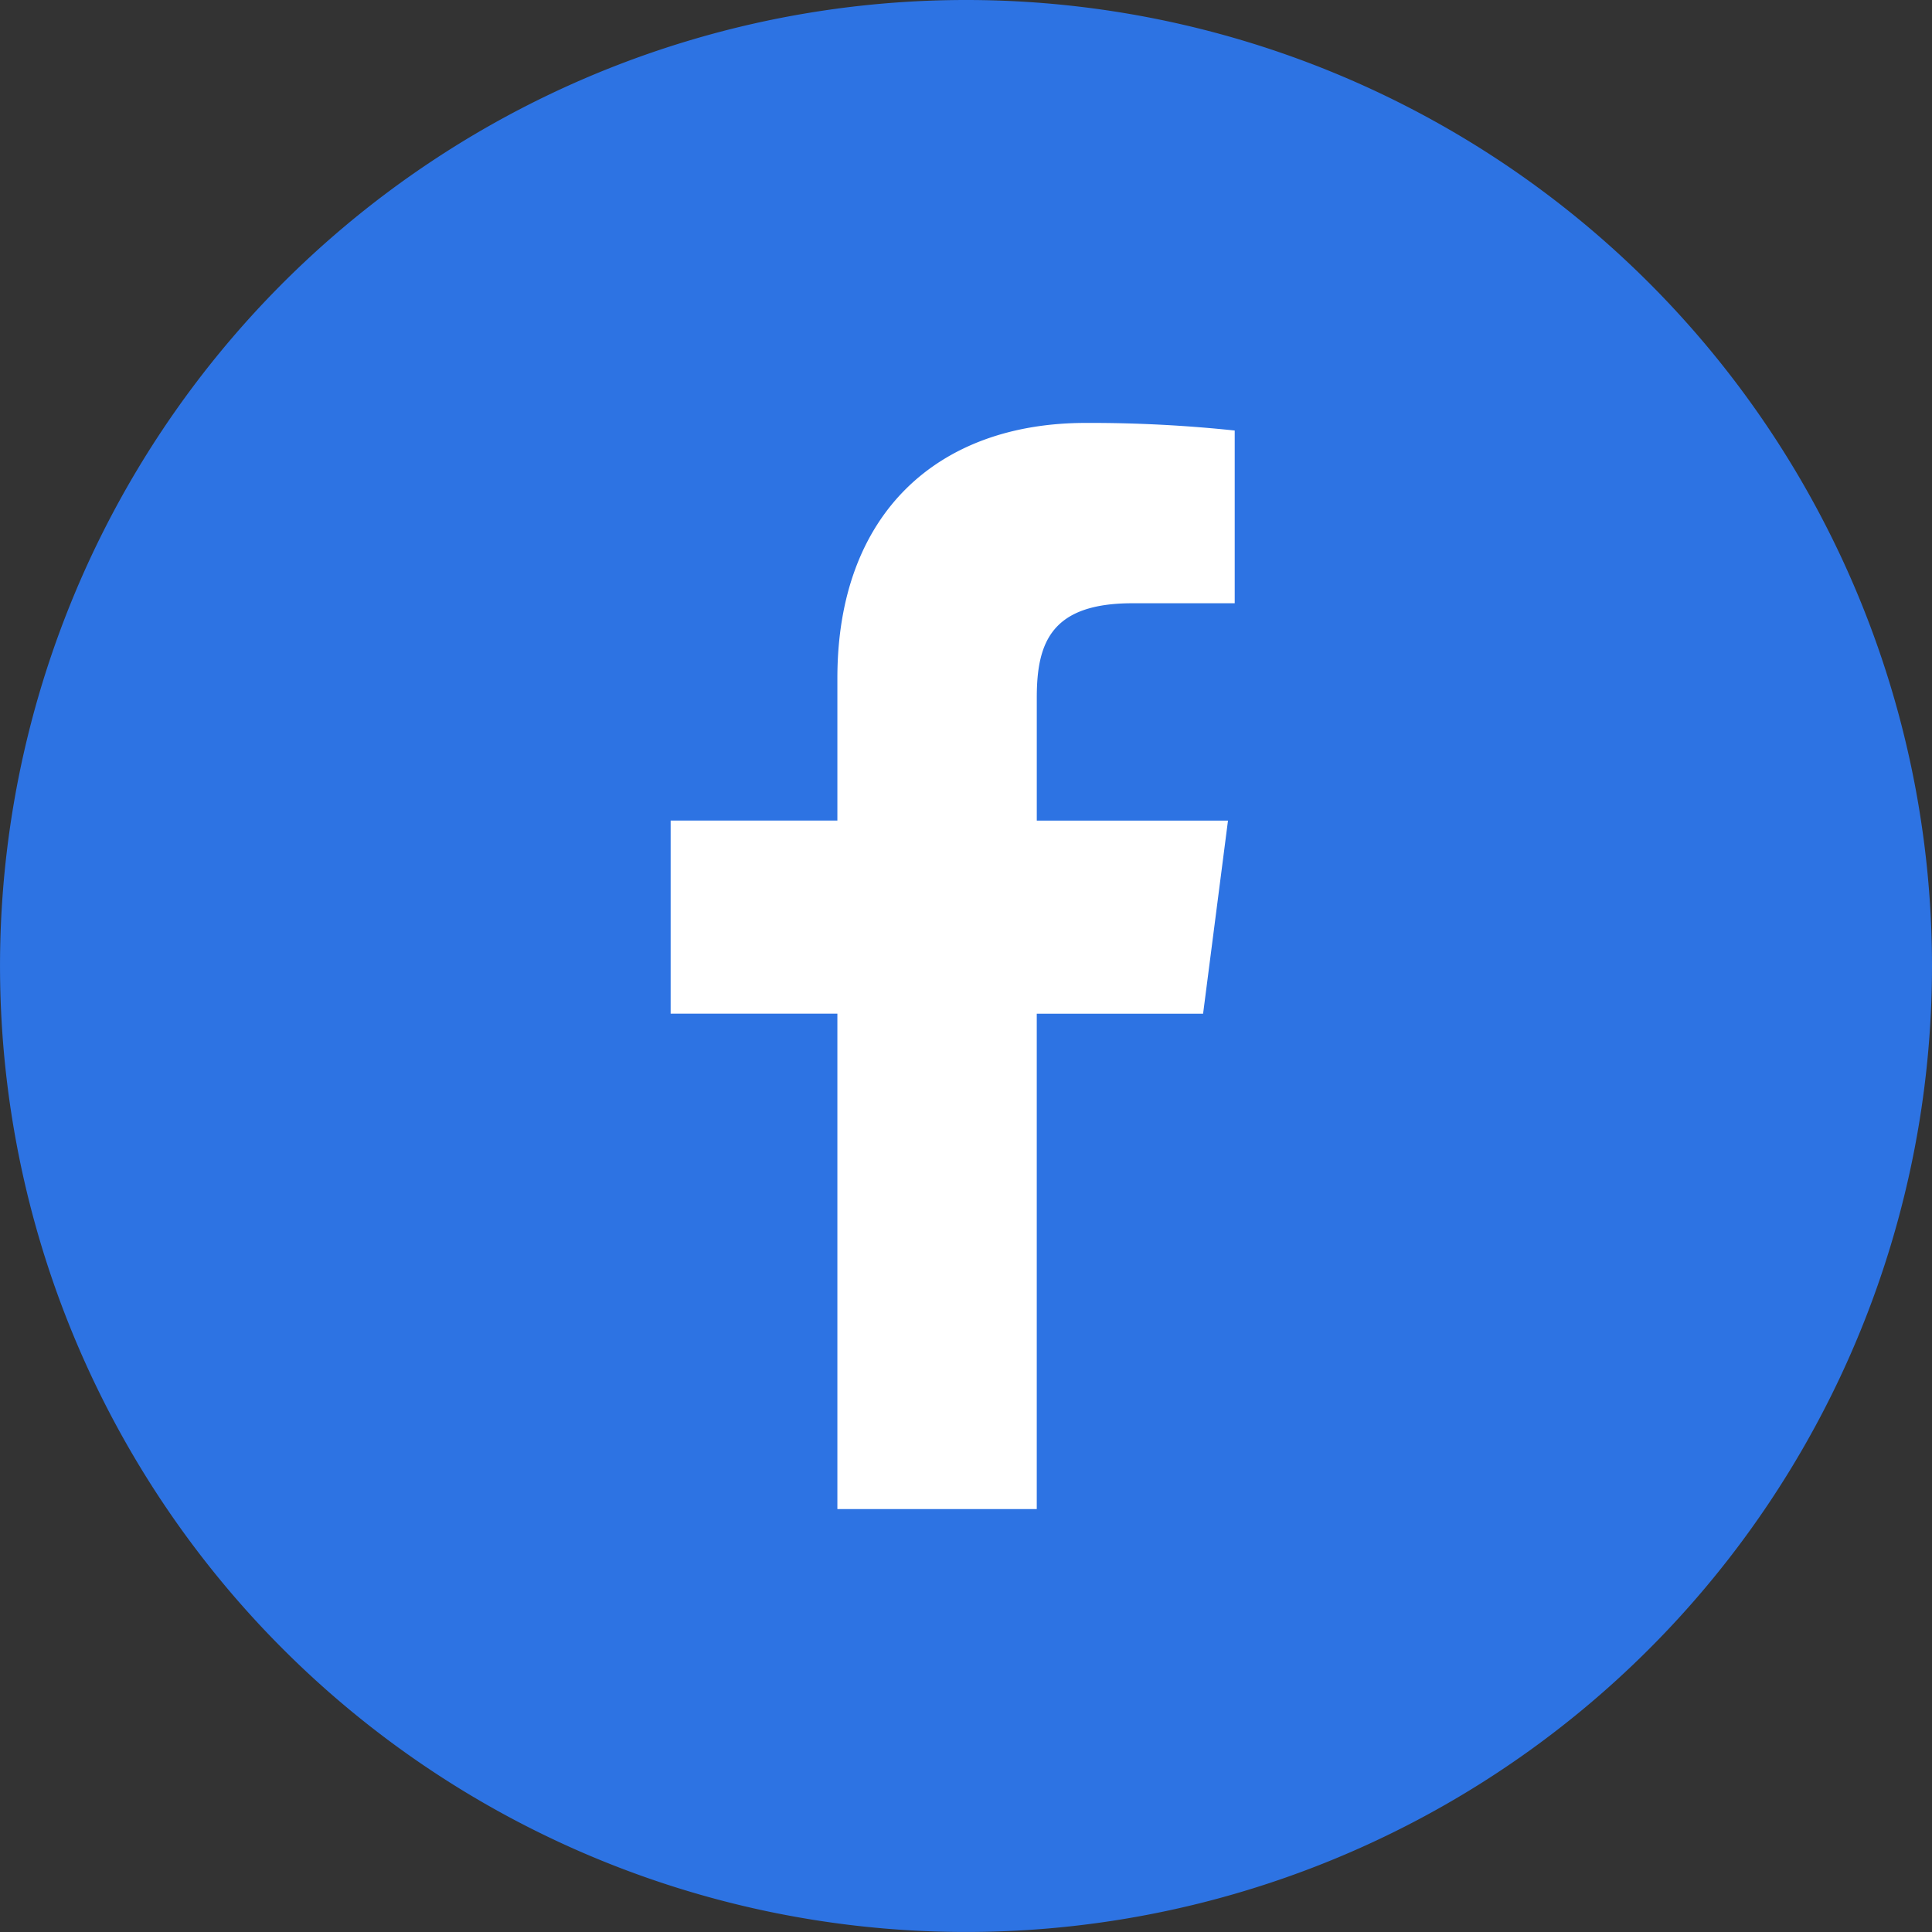
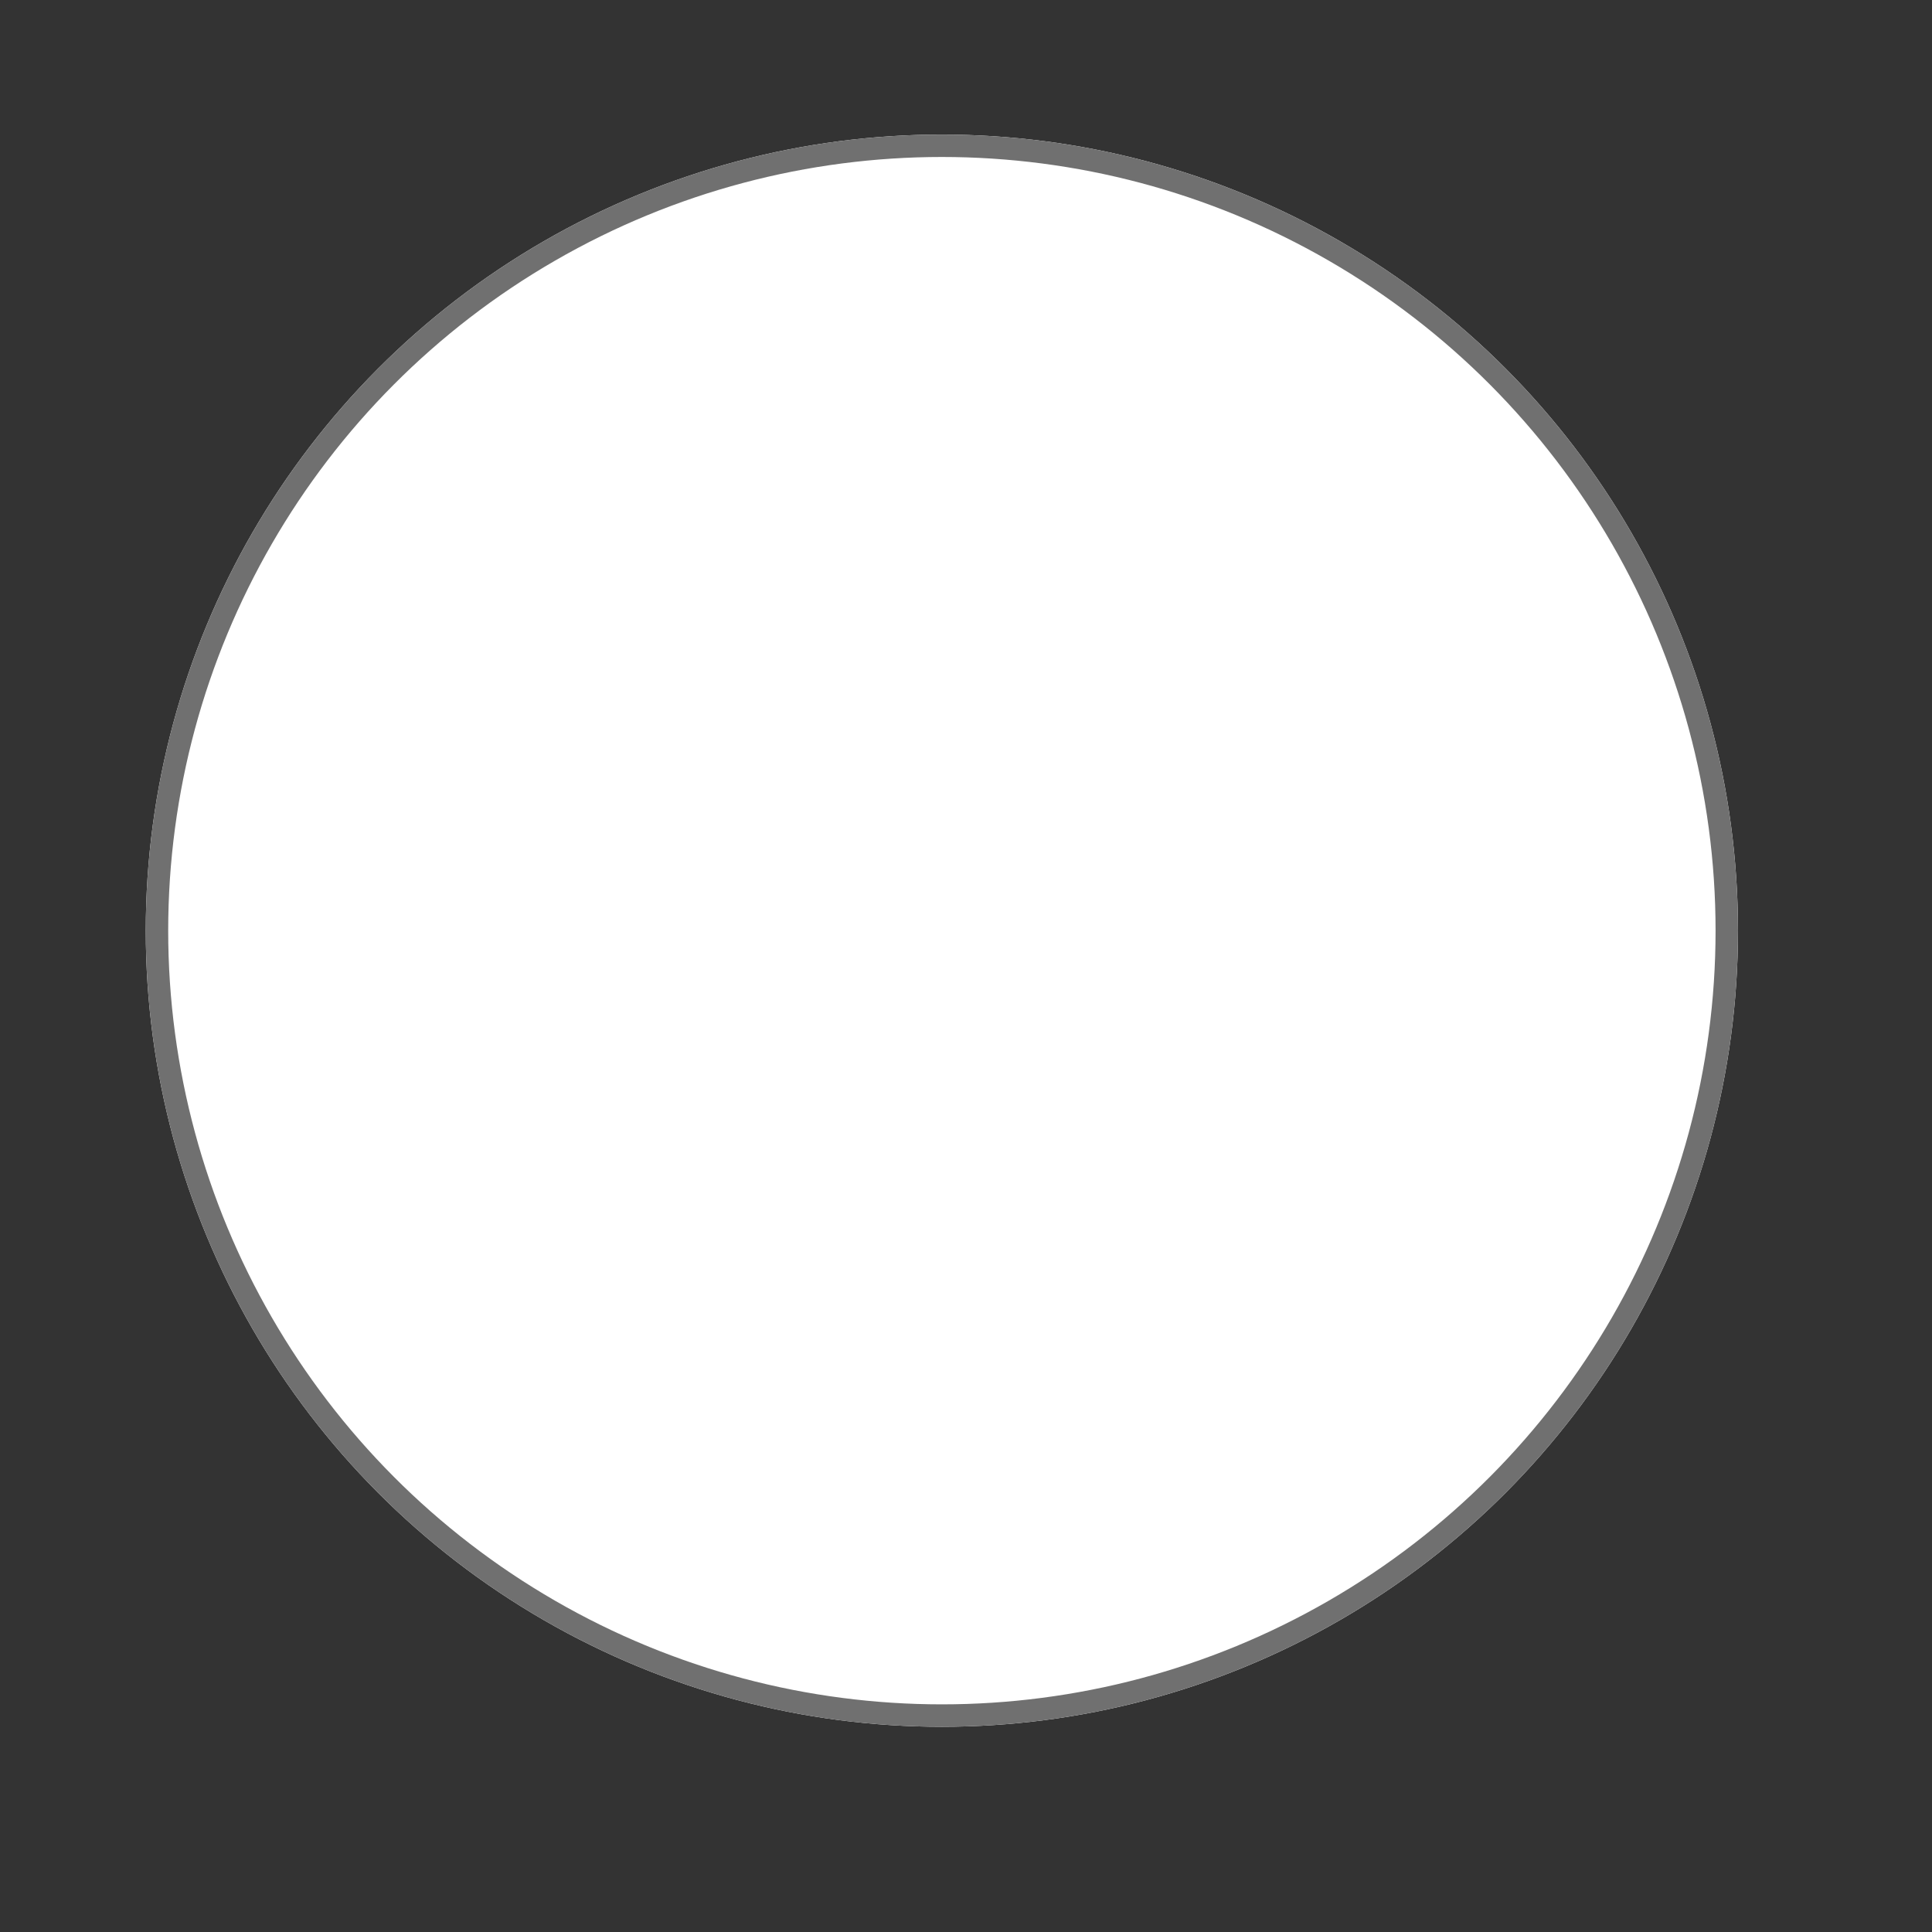
<svg xmlns="http://www.w3.org/2000/svg" width="86.151" height="86.151" viewBox="0 0 86.151 86.151">
  <rect x="0" y="0" width="86.151" height="86.151" fill="#333333" stroke="none" />
  <g id="Facebook" transform="translate(-109 -1)">
    <g id="グループ_459" data-name="グループ 459">
      <g id="楕円形_7" data-name="楕円形 7" transform="translate(115.5 7)" fill="#fff" stroke="#707070" stroke-width="1">
        <circle cx="35.5" cy="35.5" r="35.5" stroke="none" />
        <circle cx="35.5" cy="35.5" r="35" fill="none" />
      </g>
-       <path id="パス_124" data-name="パス 124" d="M43.075,0A43.075,43.075,0,1,0,86.151,43.075,43.075,43.075,0,0,0,43.075,0M55.058,26.9l-4.559,0c-3.575,0-4.267,1.7-4.267,4.192v5.5h8.526l-1.11,8.61H46.231V67.293H37.34V45.2H29.905v-8.61H37.34V30.24c0-7.369,4.5-11.381,11.074-11.381a61,61,0,0,1,6.644.339v7.7Z" transform="translate(109 1)" fill="#2d73e3" />
    </g>
  </g>
</svg>